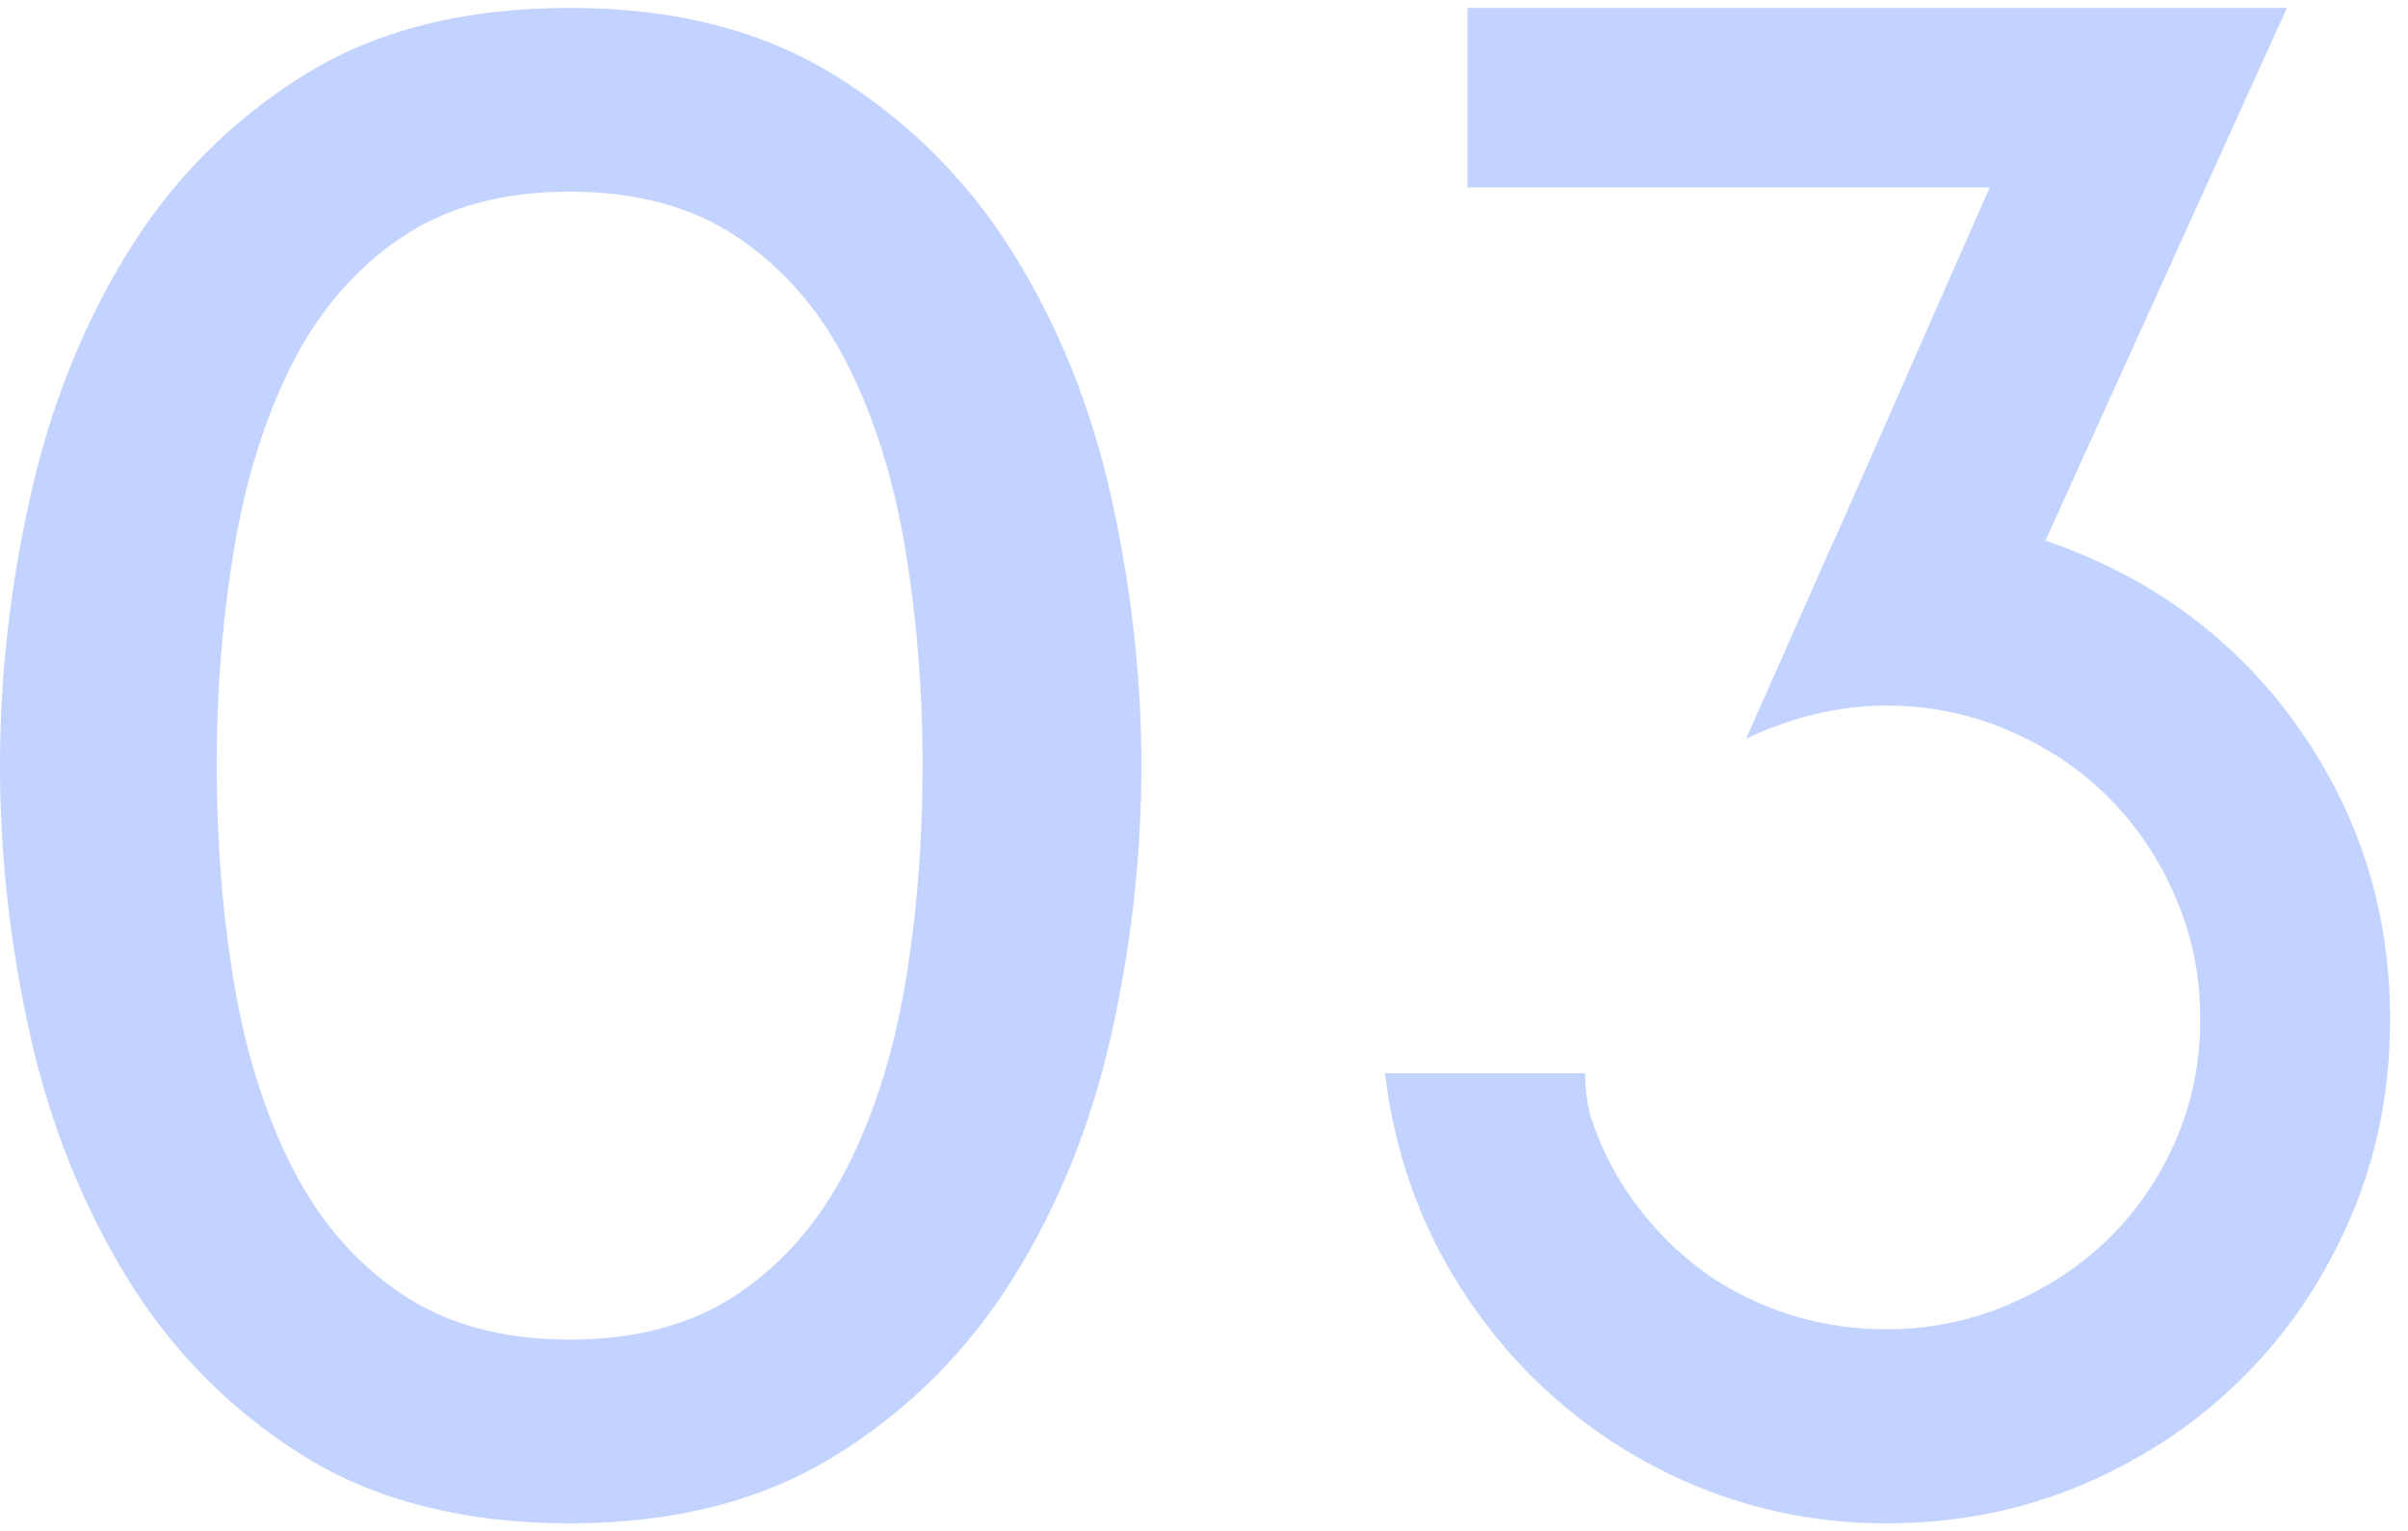
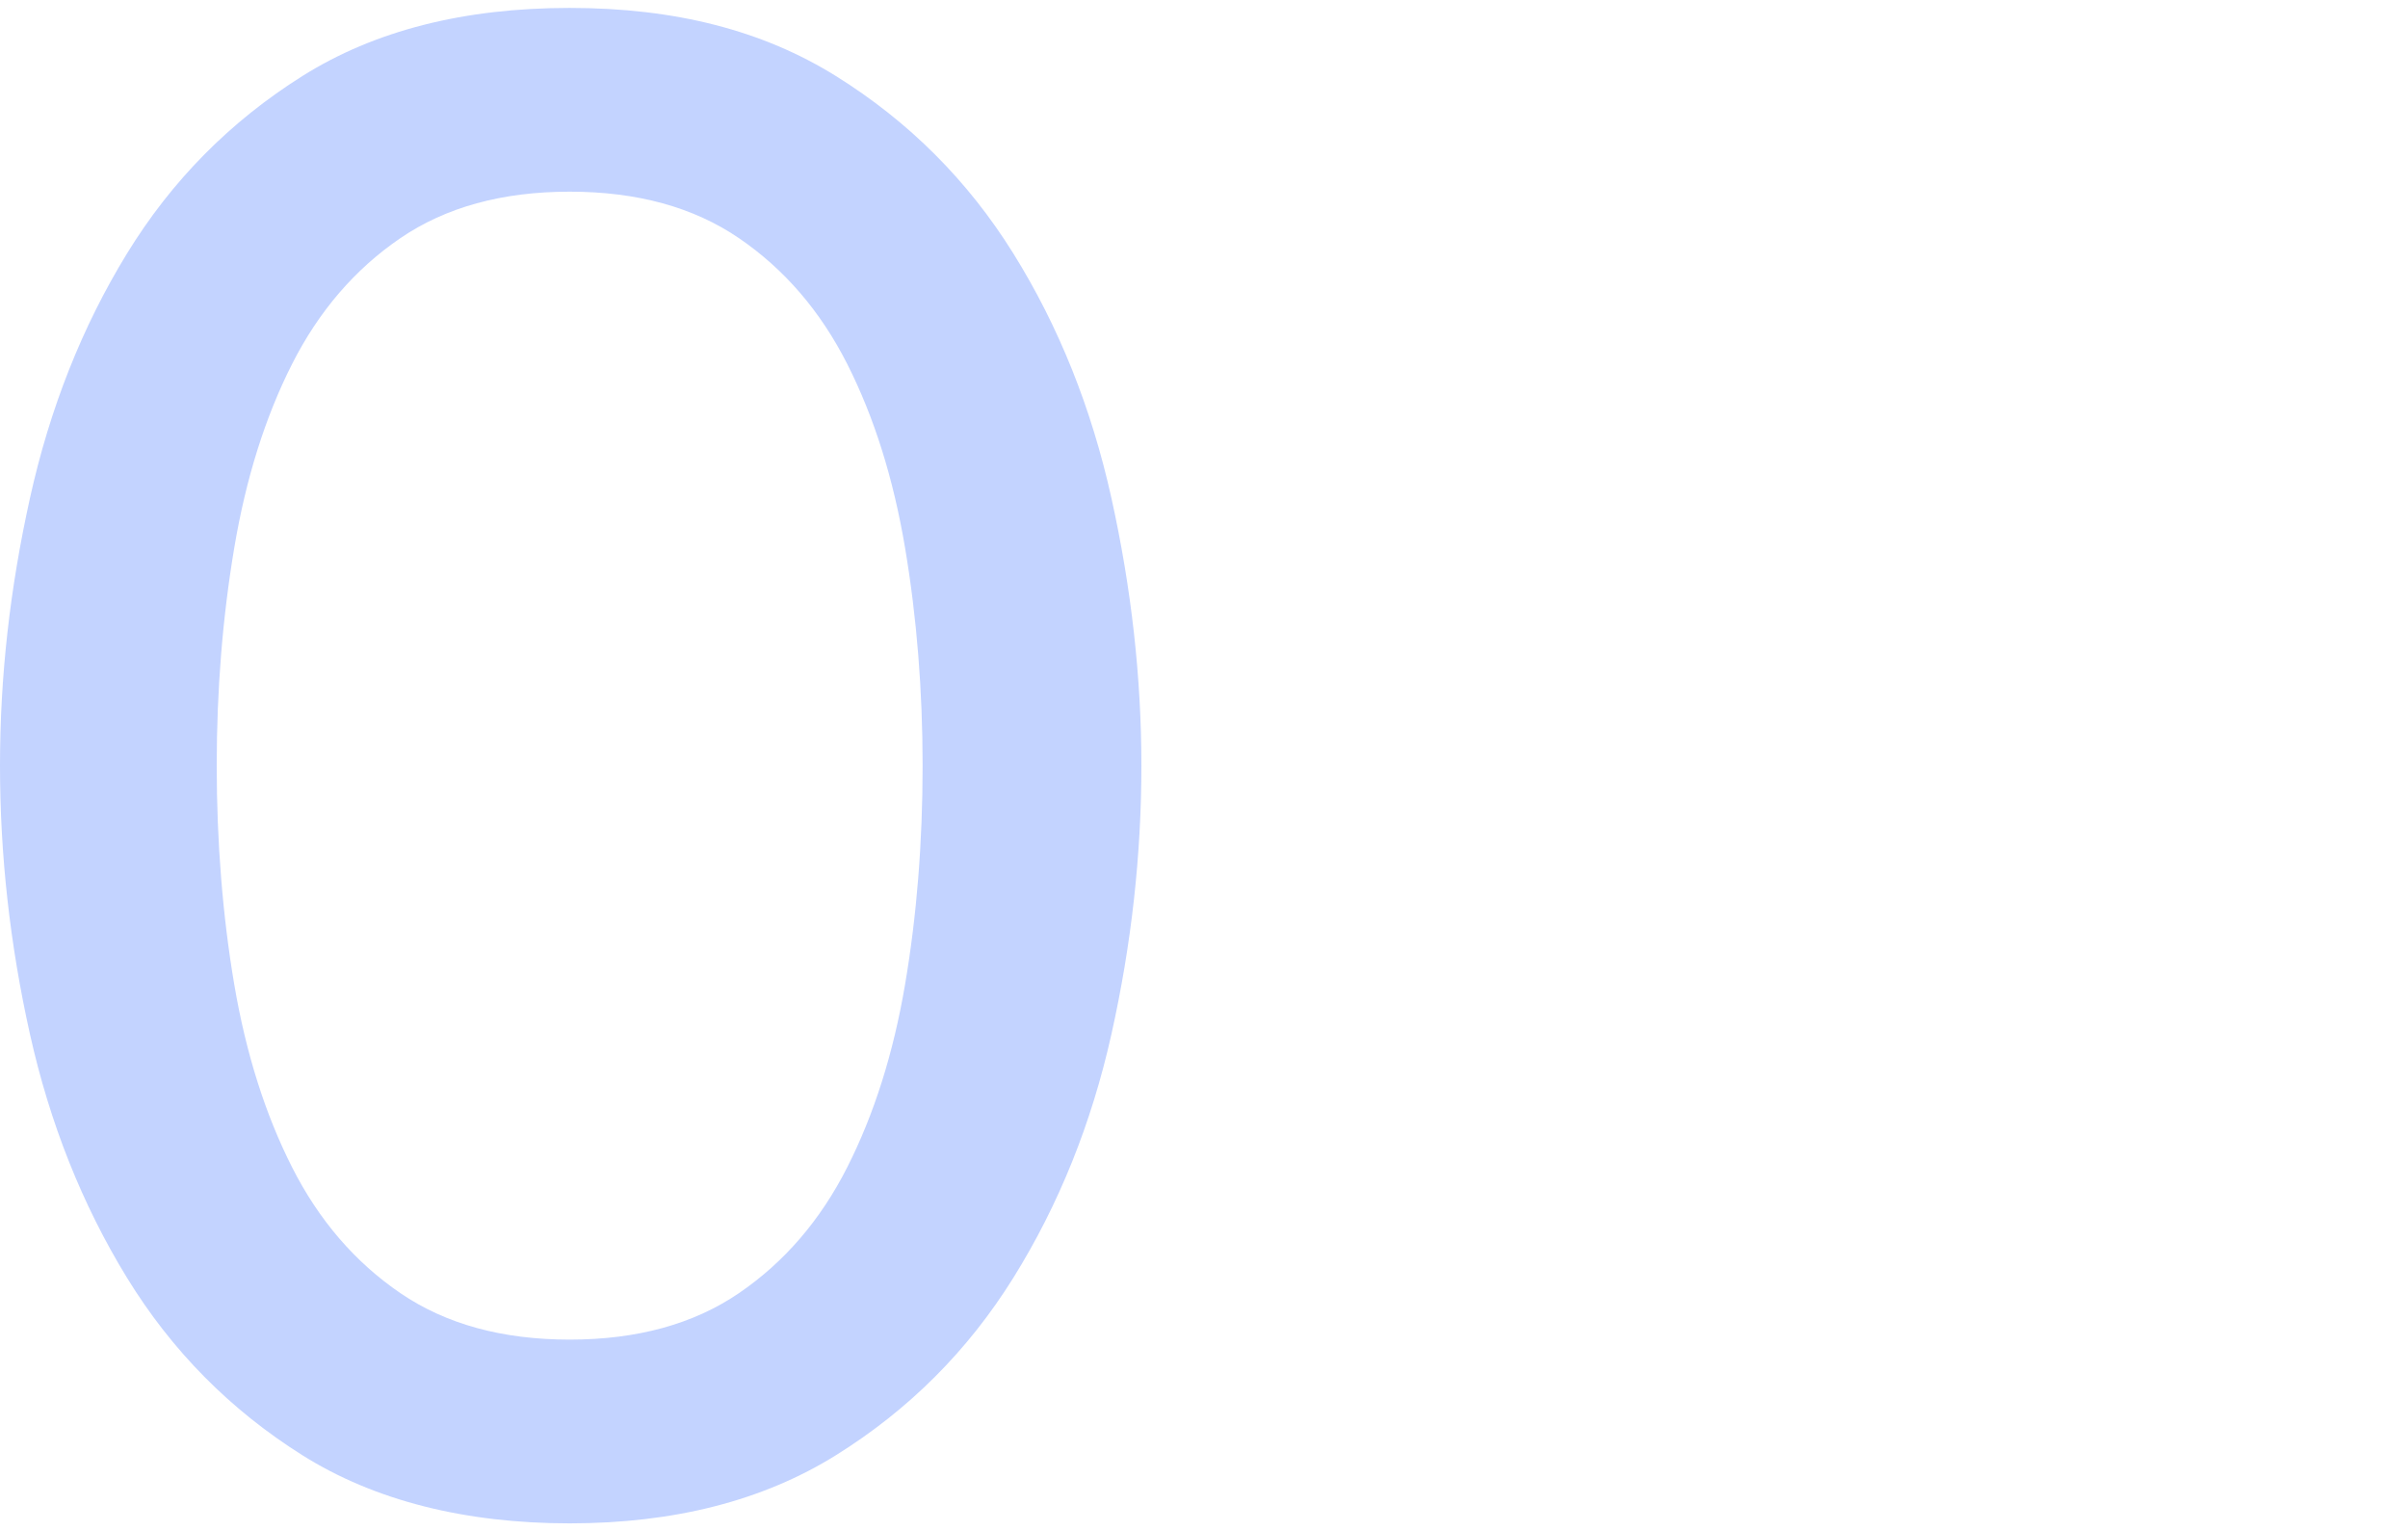
<svg xmlns="http://www.w3.org/2000/svg" id="_レイヤー_2" viewBox="0 0 140 89">
  <defs>
    <style>.cls-1{fill:none;}.cls-1,.cls-2{stroke-width:0px;}.cls-2{fill:#c3d3ff;}</style>
  </defs>
  <g id="content">
-     <path class="cls-2" d="M66.36,44.5c0,5.2-.58,10.4-1.74,15.6-1.16,5.2-3.06,9.92-5.7,14.16-2.64,4.24-6.08,7.68-10.32,10.32-4.24,2.64-9.4,3.96-15.48,3.96s-11.34-1.32-15.54-3.96c-4.2-2.64-7.6-6.08-10.2-10.32-2.6-4.24-4.48-8.96-5.64-14.16-1.16-5.2-1.74-10.4-1.74-15.6s.58-10.3,1.74-15.54c1.16-5.24,3.04-9.98,5.64-14.22,2.6-4.24,6-7.68,10.2-10.32C21.78,1.78,26.96.46,33.12.46s11.24,1.32,15.48,3.96c4.24,2.64,7.68,6.08,10.32,10.32,2.64,4.24,4.54,8.98,5.7,14.22,1.16,5.24,1.74,10.42,1.74,15.54ZM53.64,44.5c0-4.4-.34-8.62-1.02-12.66-.68-4.04-1.8-7.6-3.36-10.68-1.56-3.08-3.66-5.52-6.3-7.32-2.64-1.8-5.92-2.7-9.84-2.7s-7.2.9-9.84,2.7c-2.64,1.8-4.74,4.24-6.3,7.32-1.56,3.08-2.68,6.64-3.36,10.68-.68,4.04-1.02,8.26-1.02,12.66s.34,8.72,1.02,12.72c.68,4,1.8,7.54,3.36,10.62,1.56,3.08,3.66,5.52,6.3,7.32,2.64,1.8,5.92,2.7,9.84,2.7s7.2-.9,9.84-2.7c2.64-1.8,4.74-4.24,6.3-7.32,1.56-3.08,2.68-6.62,3.36-10.62.68-4,1.02-8.24,1.02-12.72Z" />
-     <path class="cls-2" d="M125.88,34.78c4,2.64,7.18,6.1,9.54,10.38,2.36,4.28,3.54,8.98,3.54,14.1,0,4.08-.76,7.9-2.28,11.46-1.52,3.56-3.6,6.66-6.24,9.3-2.64,2.64-5.74,4.72-9.3,6.24-3.56,1.52-7.38,2.28-11.46,2.28-5.52,0-10.64-1.46-15.36-4.37-3.76-2.34-6.86-5.4-9.3-9.17-2.44-3.77-3.94-7.98-4.5-12.62h11.64c0,.96.12,1.84.36,2.64.64,1.92,1.58,3.68,2.82,5.28,1.24,1.6,2.7,2.96,4.38,4.08,3.04,1.92,6.36,2.88,9.96,2.88,2.48,0,4.84-.48,7.08-1.43,2.24-.96,4.18-2.23,5.82-3.83,1.64-1.59,2.94-3.49,3.9-5.68.96-2.19,1.44-4.56,1.44-7.12s-.48-4.82-1.44-7.06c-.96-2.23-2.26-4.16-3.9-5.8-1.64-1.64-3.58-2.93-5.82-3.89-2.24-.96-4.6-1.44-7.08-1.44-2.72,0-5.44.64-8.16,1.92l4.68-10.56,1.08-2.4,8.4-19.08h-30.36V.46h47.64l-14.04,30.96c2.56.88,4.88,2,6.96,3.36Z" />
-     <rect class="cls-1" width="140" height="89" />
+     <path class="cls-2" d="M66.36,44.5c0,5.2-.58,10.4-1.74,15.6-1.16,5.2-3.06,9.92-5.7,14.16-2.64,4.24-6.08,7.68-10.32,10.32-4.24,2.64-9.4,3.96-15.48,3.96s-11.34-1.32-15.54-3.96c-4.2-2.64-7.6-6.08-10.2-10.32-2.6-4.24-4.48-8.96-5.64-14.16-1.16-5.2-1.74-10.4-1.74-15.6s.58-10.3,1.74-15.54c1.16-5.24,3.04-9.98,5.64-14.22,2.6-4.24,6-7.68,10.2-10.32C21.78,1.78,26.96.46,33.12.46s11.24,1.32,15.48,3.96c4.24,2.64,7.68,6.08,10.32,10.32,2.64,4.24,4.54,8.98,5.7,14.22,1.16,5.24,1.74,10.42,1.74,15.54M53.64,44.5c0-4.4-.34-8.62-1.02-12.66-.68-4.04-1.8-7.6-3.36-10.68-1.56-3.08-3.66-5.52-6.3-7.32-2.64-1.8-5.92-2.7-9.84-2.7s-7.2.9-9.84,2.7c-2.64,1.8-4.74,4.24-6.3,7.32-1.56,3.08-2.68,6.64-3.36,10.68-.68,4.04-1.02,8.26-1.02,12.66s.34,8.72,1.02,12.72c.68,4,1.8,7.54,3.36,10.62,1.56,3.08,3.66,5.52,6.3,7.32,2.64,1.8,5.92,2.7,9.84,2.7s7.2-.9,9.84-2.7c2.64-1.8,4.74-4.24,6.3-7.32,1.56-3.08,2.68-6.62,3.36-10.62.68-4,1.02-8.24,1.02-12.72Z" />
  </g>
</svg>